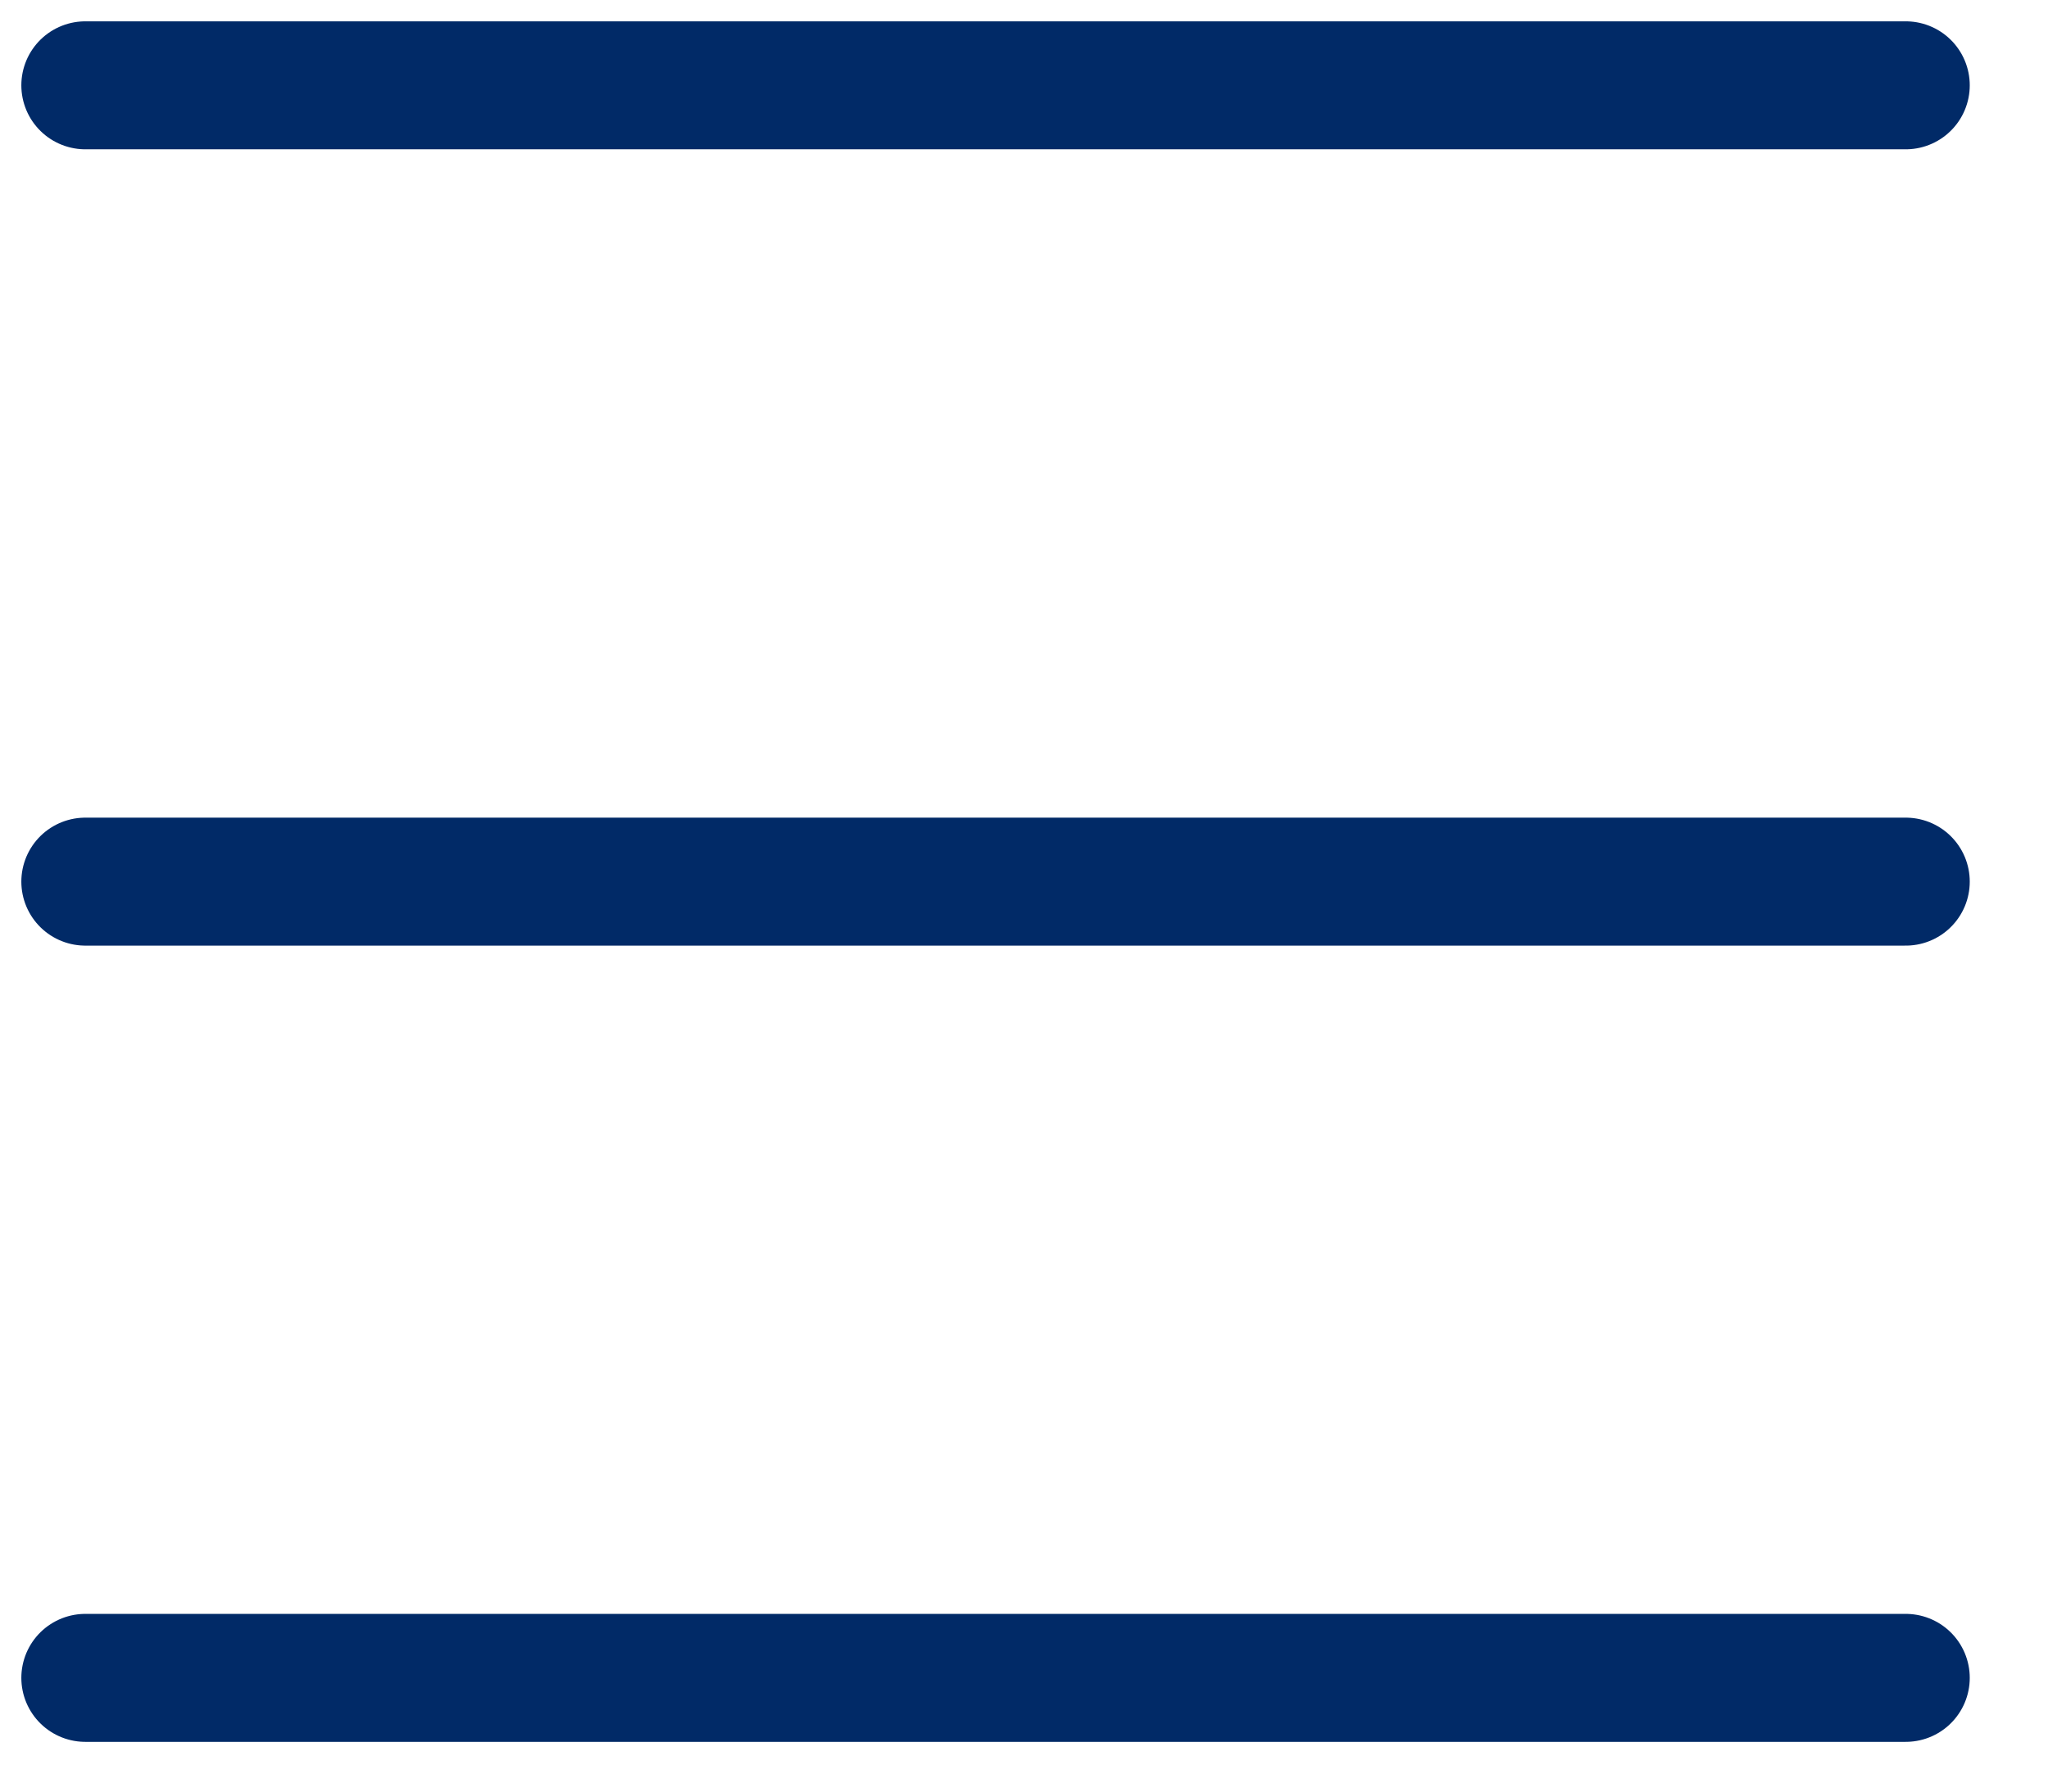
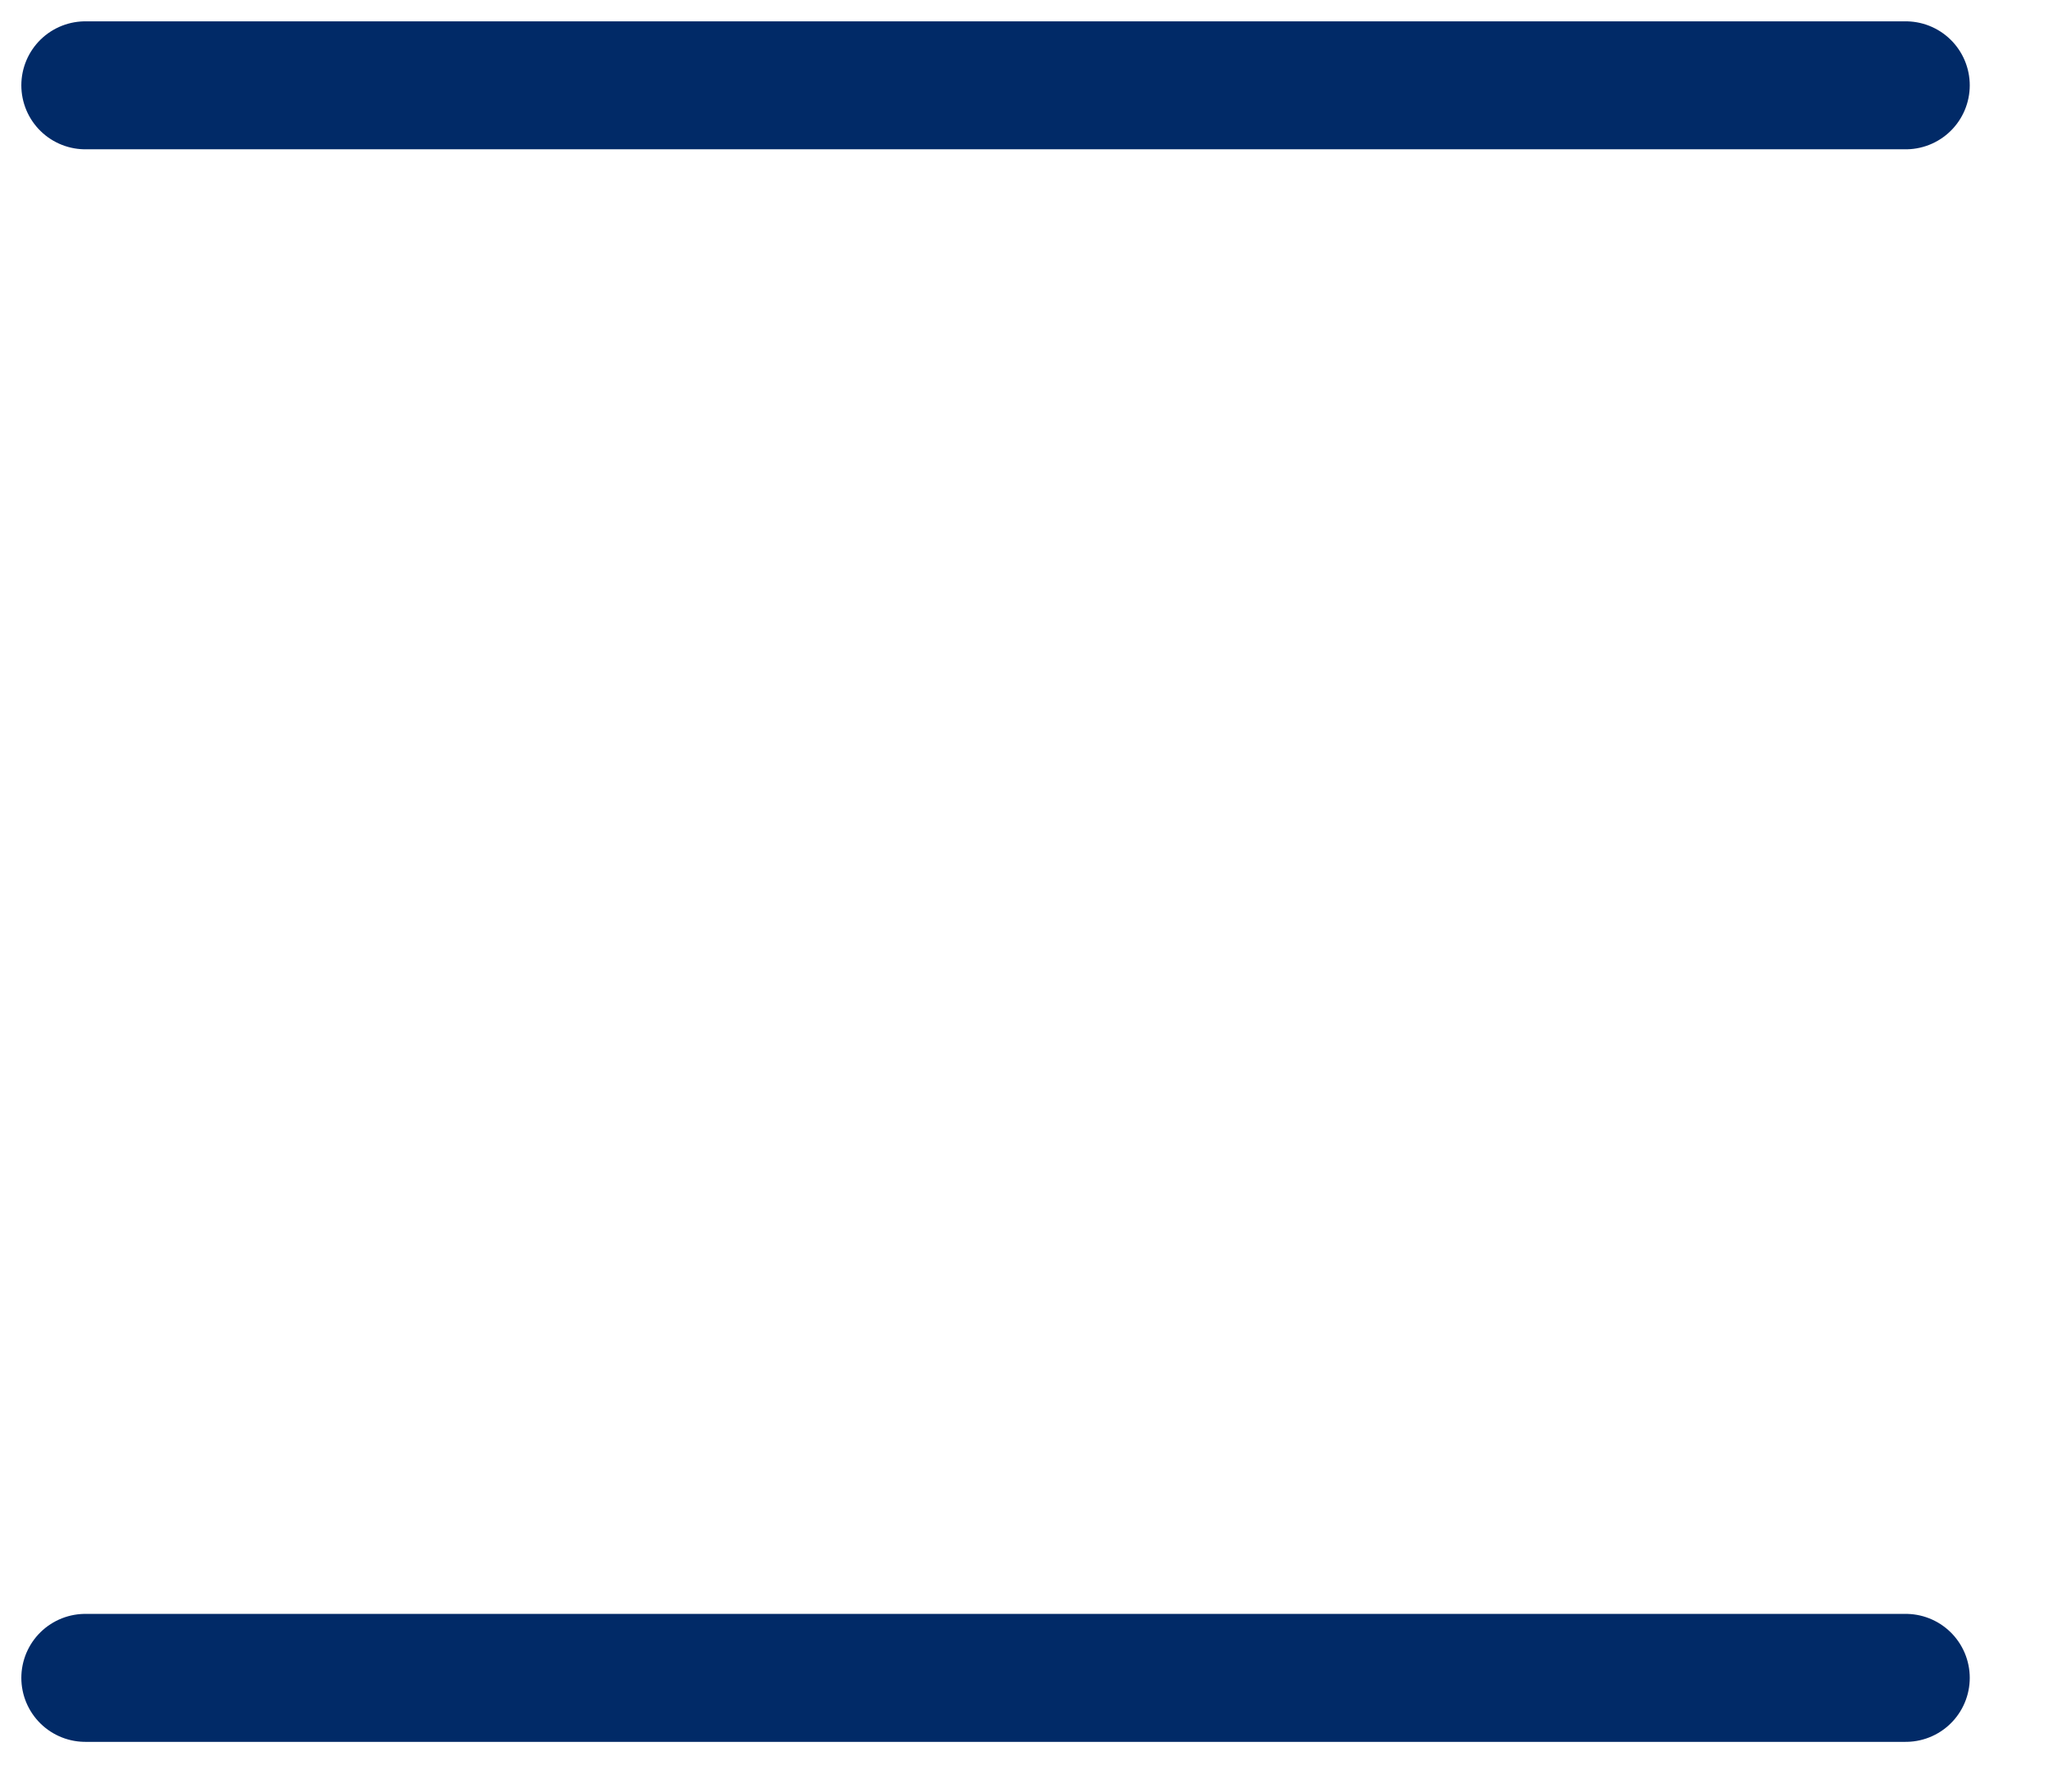
<svg xmlns="http://www.w3.org/2000/svg" width="24" height="21" viewBox="0 0 24 21" fill="none">
  <path d="M1 1H22.333" stroke="#012A67" stroke-width="1.5" stroke-linecap="round" stroke-linejoin="round" />
-   <path d="M1 10.334H22.333" stroke="#012A67" stroke-width="1.5" stroke-linecap="round" stroke-linejoin="round" />
  <path d="M1 19.667H22.333" stroke="#012A67" stroke-width="1.5" stroke-linecap="round" stroke-linejoin="round" />
</svg>